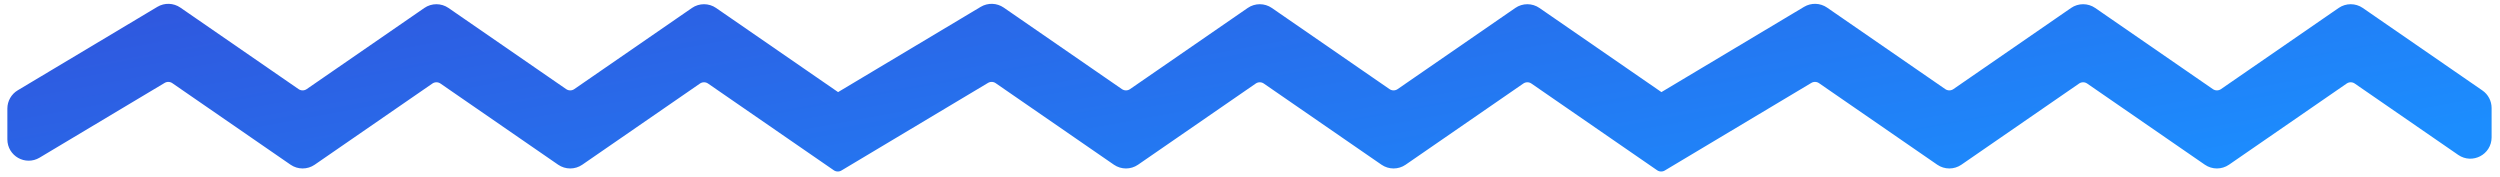
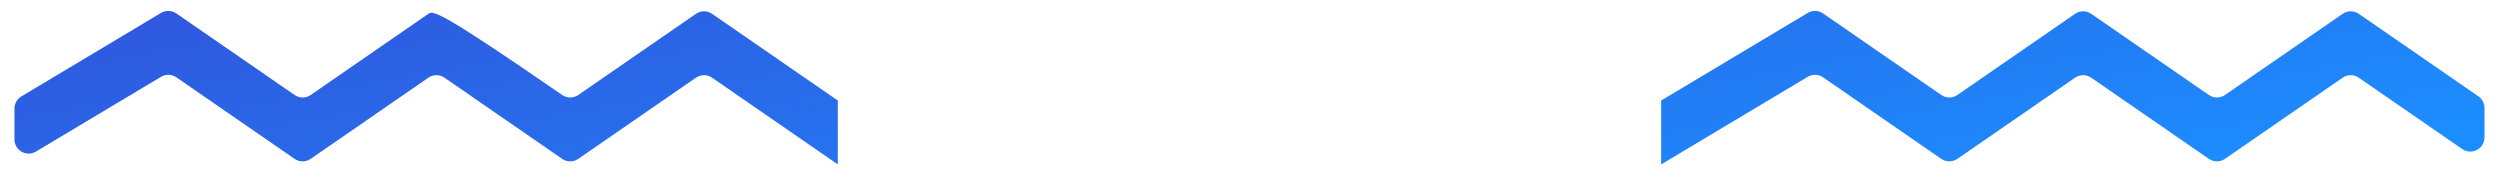
<svg xmlns="http://www.w3.org/2000/svg" width="269" height="19" viewBox="0 0 269 19" fill="none">
-   <path d="M18.975 1.446C18.483 1.107 17.837 1.086 17.324 1.392L2.299 10.373C1.838 10.648 1.556 11.146 1.556 11.684V14.998C1.556 16.184 2.849 16.918 3.867 16.309L17.324 8.266C17.837 7.959 18.483 7.98 18.975 8.32L31.696 17.093C32.218 17.453 32.908 17.453 33.43 17.093L46.092 8.36C46.614 8 47.304 8 47.827 8.36L60.489 17.093C61.011 17.453 61.701 17.453 62.223 17.093L74.885 8.36C75.407 8 76.097 8 76.619 8.36L90.148 17.691V10.817L76.619 1.487C76.097 1.127 75.407 1.127 74.885 1.487L62.223 10.219C61.701 10.579 61.011 10.579 60.489 10.219L47.827 1.487C47.304 1.127 46.614 1.127 46.092 1.487L33.43 10.219C32.908 10.579 32.218 10.579 31.696 10.219L18.975 1.446Z" fill="url(#paint0_linear_1_169)" />
-   <path d="M107.568 1.446C107.075 1.107 106.43 1.086 105.917 1.392L90.148 10.817V17.691L105.917 8.266C106.43 7.959 107.075 7.98 107.568 8.32L120.288 17.093C120.811 17.453 121.501 17.453 122.023 17.093L134.685 8.36C135.207 8 135.897 8 136.419 8.36L149.081 17.093C149.603 17.453 150.293 17.453 150.815 17.093L163.477 8.36C163.999 8 164.69 8 165.212 8.36L178.741 17.691V10.817L165.212 1.487C164.69 1.127 163.999 1.127 163.477 1.487L150.815 10.219C150.293 10.579 149.603 10.579 149.081 10.219L136.419 1.487C135.897 1.127 135.207 1.127 134.685 1.487L122.023 10.219C121.501 10.579 120.811 10.579 120.288 10.219L107.568 1.446Z" fill="url(#paint1_linear_1_169)" />
+   <path d="M18.975 1.446C18.483 1.107 17.837 1.086 17.324 1.392L2.299 10.373C1.838 10.648 1.556 11.146 1.556 11.684V14.998C1.556 16.184 2.849 16.918 3.867 16.309L17.324 8.266C17.837 7.959 18.483 7.98 18.975 8.32L31.696 17.093C32.218 17.453 32.908 17.453 33.43 17.093L46.092 8.36C46.614 8 47.304 8 47.827 8.36L60.489 17.093C61.011 17.453 61.701 17.453 62.223 17.093L74.885 8.36C75.407 8 76.097 8 76.619 8.36L90.148 17.691V10.817L76.619 1.487C76.097 1.127 75.407 1.127 74.885 1.487L62.223 10.219C61.701 10.579 61.011 10.579 60.489 10.219C47.304 1.127 46.614 1.127 46.092 1.487L33.43 10.219C32.908 10.579 32.218 10.579 31.696 10.219L18.975 1.446Z" fill="url(#paint0_linear_1_169)" />
  <path d="M196.16 1.446C195.668 1.107 195.023 1.086 194.509 1.392L178.741 10.817V17.691L194.509 8.266C195.023 7.959 195.668 7.98 196.16 8.32L208.881 17.093C209.403 17.453 210.093 17.453 210.615 17.093L223.277 8.36C223.799 8 224.49 8 225.012 8.36L237.674 17.093C238.196 17.453 238.886 17.453 239.408 17.093L252.07 8.36C252.592 8 253.282 8 253.804 8.36L264.939 16.039C265.952 16.738 267.333 16.013 267.333 14.782V11.619C267.333 11.117 267.087 10.647 266.673 10.362L253.804 1.487C253.282 1.127 252.592 1.127 252.07 1.487L239.408 10.219C238.886 10.579 238.196 10.579 237.674 10.219L225.012 1.487C224.49 1.127 223.799 1.127 223.277 1.487L210.615 10.219C210.093 10.579 209.403 10.579 208.881 10.219L196.16 1.446Z" fill="url(#paint2_linear_1_169)" />
-   <path d="M90.148 10.817L76.619 1.487C76.097 1.127 75.407 1.127 74.885 1.487L62.223 10.219C61.701 10.579 61.011 10.579 60.489 10.219L47.827 1.487C47.304 1.127 46.614 1.127 46.092 1.487L33.43 10.219C32.908 10.579 32.218 10.579 31.696 10.219L18.975 1.446C18.483 1.107 17.837 1.086 17.324 1.392L2.299 10.373C1.838 10.648 1.556 11.146 1.556 11.684V14.998C1.556 16.184 2.849 16.918 3.867 16.309L17.324 8.266C17.837 7.959 18.483 7.98 18.975 8.32L31.696 17.093C32.218 17.453 32.908 17.453 33.43 17.093L46.092 8.36C46.614 8 47.304 8 47.827 8.36L60.489 17.093C61.011 17.453 61.701 17.453 62.223 17.093L74.885 8.36C75.407 8 76.097 8 76.619 8.36L90.148 17.691M90.148 10.817V17.691M90.148 10.817L105.917 1.392C106.43 1.086 107.075 1.107 107.568 1.446L120.288 10.219C120.811 10.579 121.501 10.579 122.023 10.219L134.685 1.487C135.207 1.127 135.897 1.127 136.419 1.487L149.081 10.219C149.603 10.579 150.293 10.579 150.815 10.219L163.477 1.487C163.999 1.127 164.69 1.127 165.212 1.487L178.741 10.817M90.148 17.691L105.917 8.266C106.43 7.959 107.075 7.98 107.568 8.32L120.288 17.093C120.811 17.453 121.501 17.453 122.023 17.093L134.685 8.36C135.207 8 135.897 8 136.419 8.36L149.081 17.093C149.603 17.453 150.293 17.453 150.815 17.093L163.477 8.36C163.999 8 164.69 8 165.212 8.36L178.741 17.691M178.741 10.817V17.691M178.741 10.817L194.509 1.392C195.023 1.086 195.668 1.107 196.16 1.446L208.881 10.219C209.403 10.579 210.093 10.579 210.615 10.219L223.277 1.487C223.799 1.127 224.49 1.127 225.012 1.487L237.674 10.219C238.196 10.579 238.886 10.579 239.408 10.219L252.07 1.487C252.592 1.127 253.282 1.127 253.804 1.487L266.673 10.362C267.087 10.647 267.333 11.117 267.333 11.619V14.782C267.333 16.013 265.952 16.738 264.939 16.039L253.804 8.36C253.282 8 252.592 8 252.07 8.36L239.408 17.093C238.886 17.453 238.196 17.453 237.674 17.093L225.012 8.36C224.49 8 223.799 8 223.277 8.36L210.615 17.093C210.093 17.453 209.403 17.453 208.881 17.093L196.16 8.32C195.668 7.98 195.023 7.959 194.509 8.266L178.741 17.691" stroke="url(#paint3_linear_1_169)" stroke-width="1.527" stroke-miterlimit="2.032" stroke-linecap="round" stroke-linejoin="round" />
  <defs>
    <linearGradient id="paint0_linear_1_169" x1="43.561" y1="-22.023" x2="57.287" y2="52.114" gradientUnits="userSpaceOnUse">
      <stop stop-color="#3548D5" />
      <stop offset="1" stop-color="#1C8DFE" />
    </linearGradient>
    <linearGradient id="paint1_linear_1_169" x1="43.561" y1="-22.023" x2="57.287" y2="52.114" gradientUnits="userSpaceOnUse">
      <stop stop-color="#3548D5" />
      <stop offset="1" stop-color="#1C8DFE" />
    </linearGradient>
    <linearGradient id="paint2_linear_1_169" x1="43.561" y1="-22.023" x2="57.287" y2="52.114" gradientUnits="userSpaceOnUse">
      <stop stop-color="#3548D5" />
      <stop offset="1" stop-color="#1C8DFE" />
    </linearGradient>
    <linearGradient id="paint3_linear_1_169" x1="43.561" y1="-22.023" x2="57.287" y2="52.114" gradientUnits="userSpaceOnUse">
      <stop stop-color="#3548D5" />
      <stop offset="1" stop-color="#1C8DFE" />
    </linearGradient>
  </defs>
</svg>